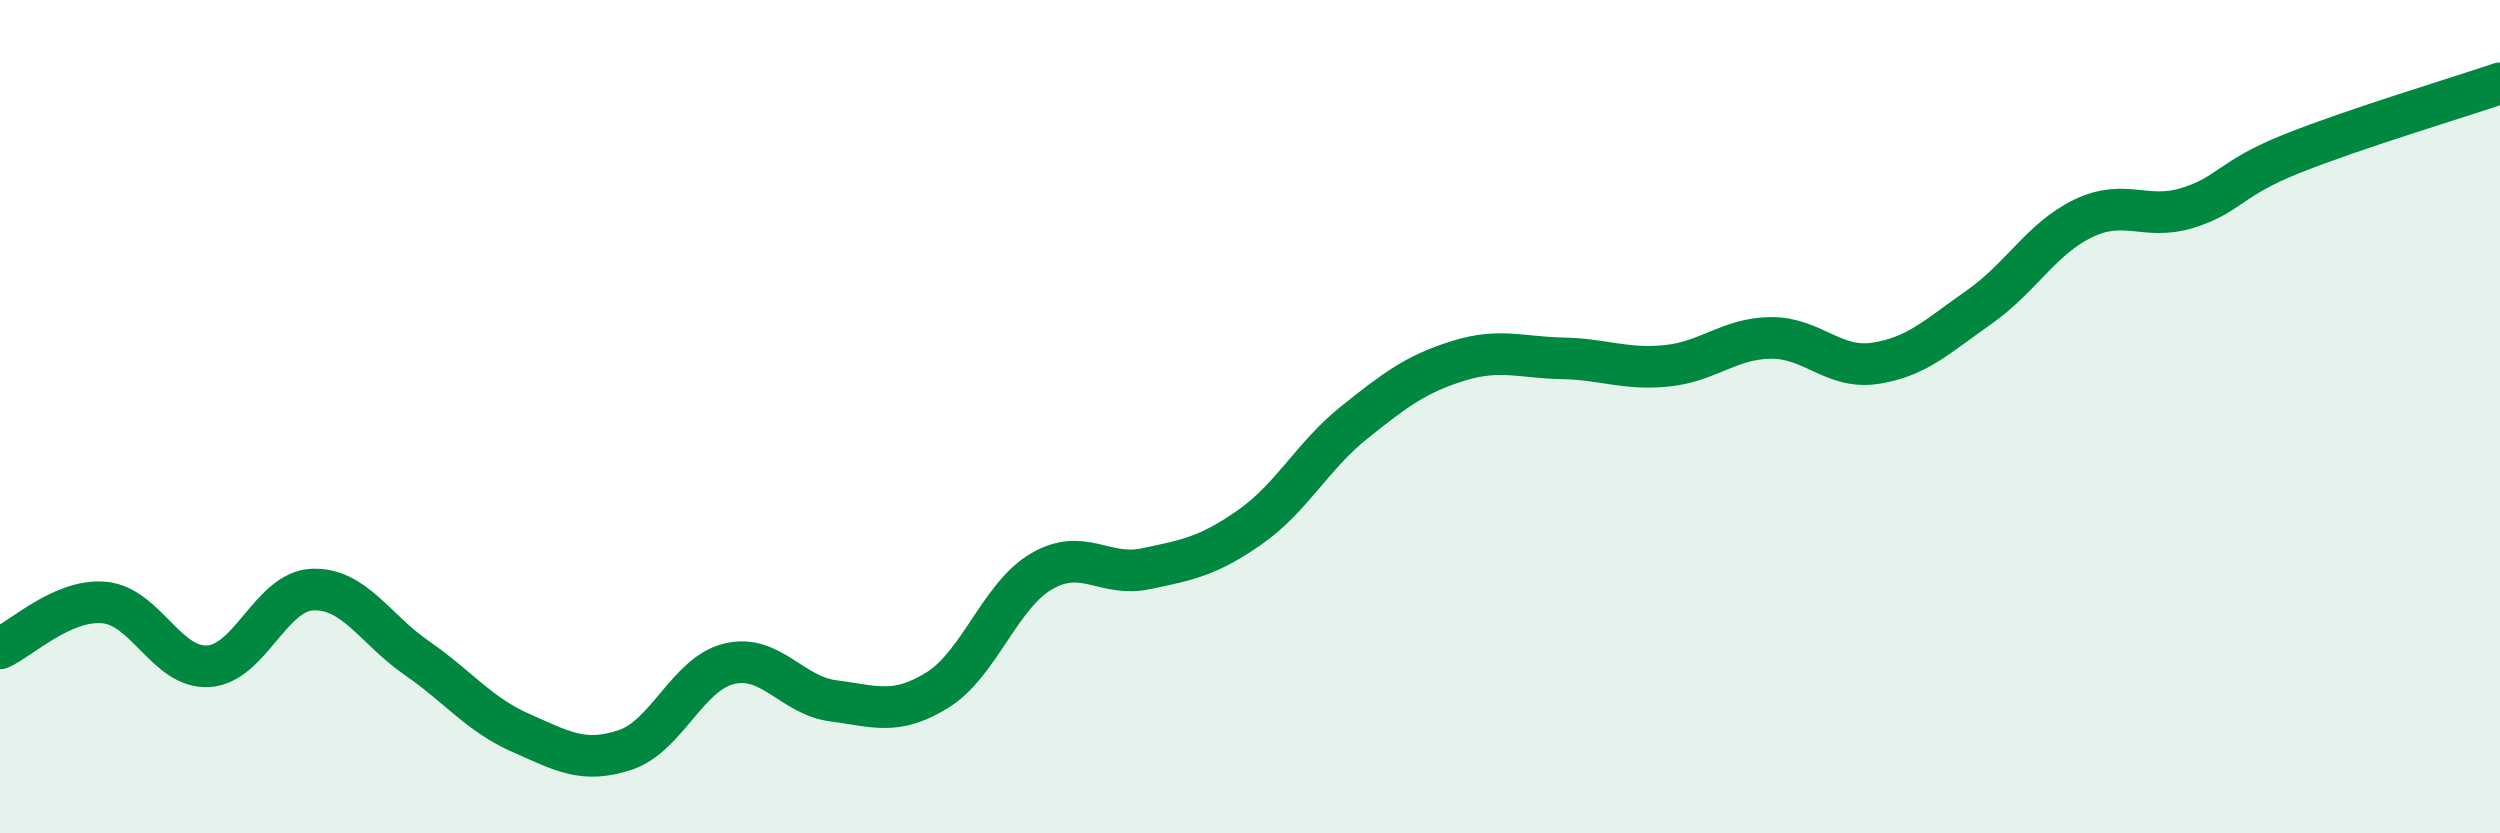
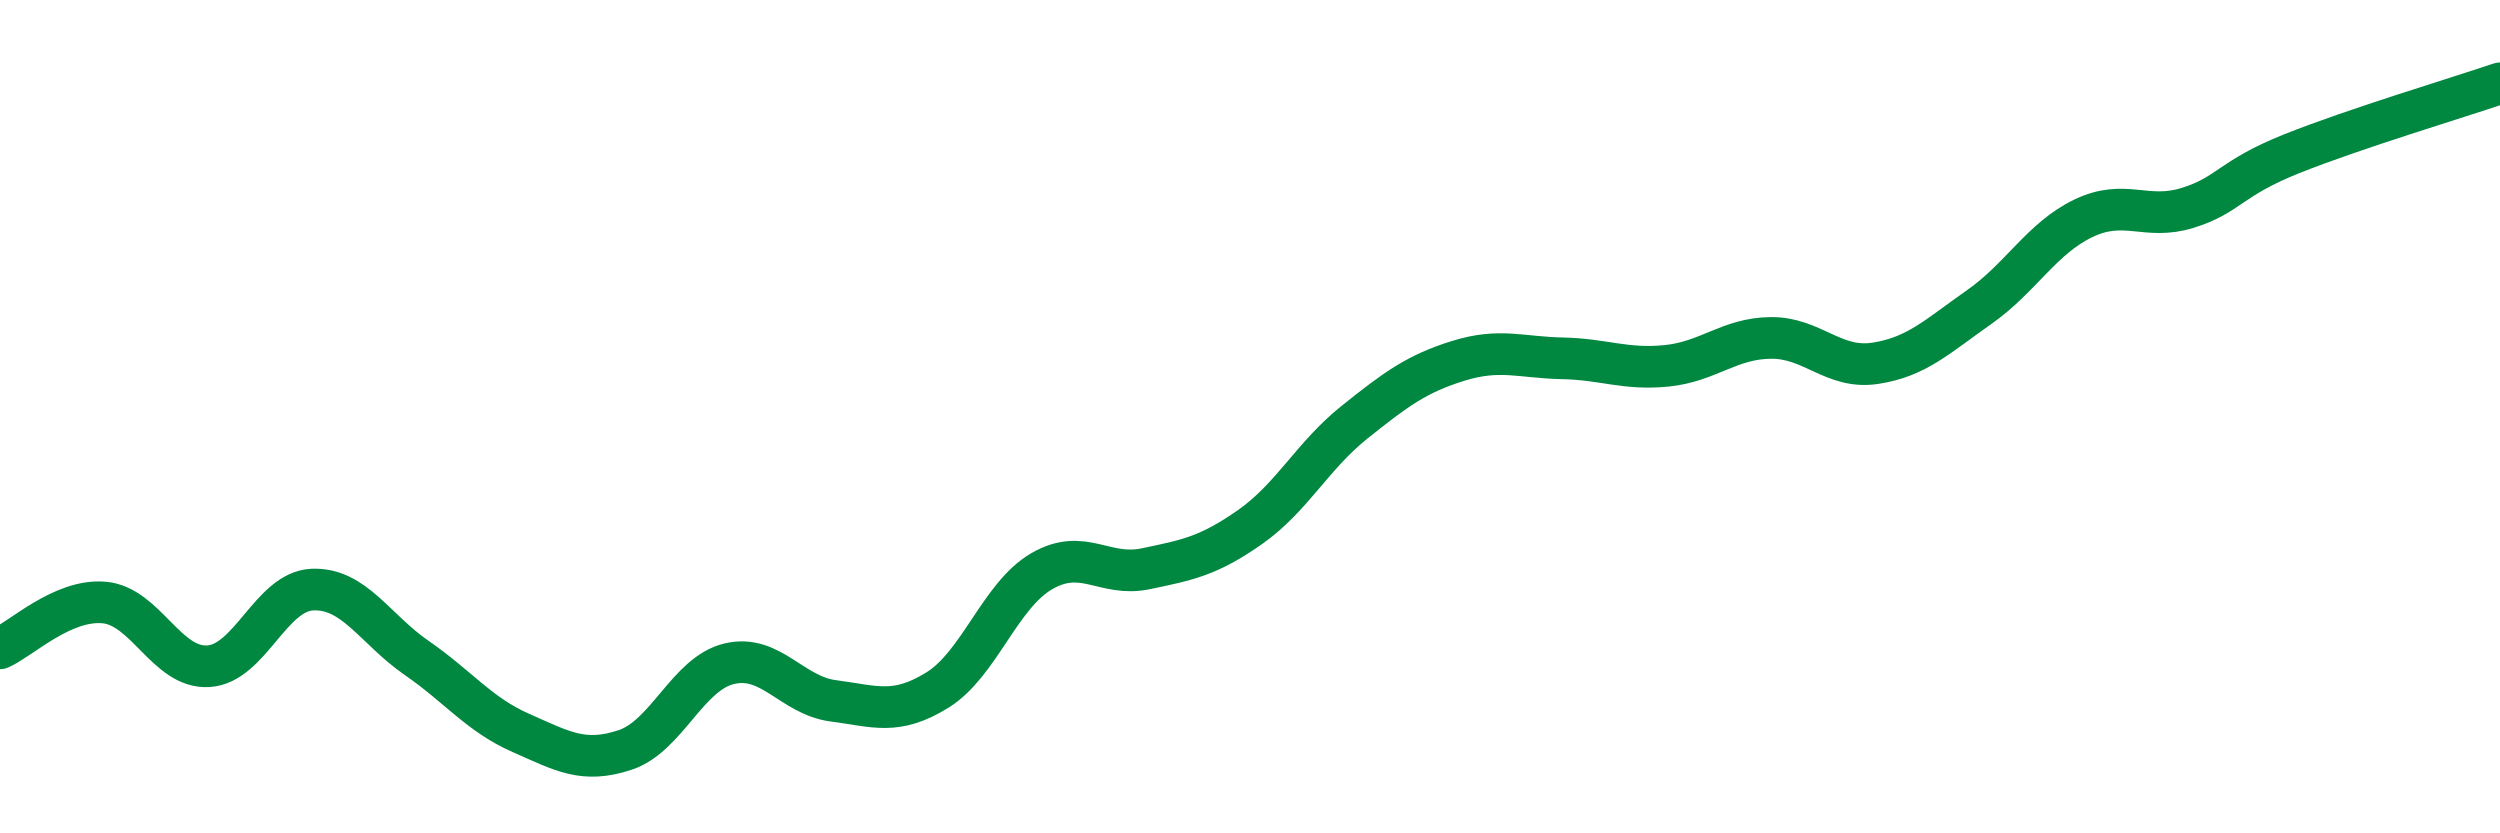
<svg xmlns="http://www.w3.org/2000/svg" width="60" height="20" viewBox="0 0 60 20">
-   <path d="M 0,15.56 C 0.5,15.34 1.5,14.37 2.5,14.46 C 3.5,14.55 4,16.05 5,15.99 C 6,15.93 6.5,14.19 7.5,14.15 C 8.5,14.11 9,15.1 10,15.79 C 11,16.48 11.5,17.15 12.5,17.59 C 13.5,18.03 14,18.33 15,18 C 16,17.67 16.5,16.17 17.5,15.93 C 18.5,15.69 19,16.69 20,16.82 C 21,16.95 21.5,17.18 22.5,16.56 C 23.5,15.94 24,14.29 25,13.71 C 26,13.13 26.5,13.86 27.5,13.65 C 28.5,13.44 29,13.35 30,12.65 C 31,11.95 31.5,10.94 32.5,10.14 C 33.5,9.34 34,8.97 35,8.66 C 36,8.35 36.5,8.58 37.5,8.6 C 38.5,8.62 39,8.88 40,8.78 C 41,8.68 41.5,8.12 42.5,8.11 C 43.5,8.1 44,8.87 45,8.72 C 46,8.57 46.5,8.07 47.5,7.37 C 48.5,6.67 49,5.72 50,5.24 C 51,4.76 51.5,5.3 52.5,4.99 C 53.5,4.68 53.5,4.29 55,3.69 C 56.5,3.09 59,2.34 60,2L60 20L0 20Z" fill="#008740" opacity="0.1" stroke-linecap="round" stroke-linejoin="round" />
  <path d="M 0,15.56 C 0.5,15.34 1.5,14.37 2.5,14.46 C 3.5,14.55 4,16.05 5,15.99 C 6,15.93 6.5,14.19 7.5,14.15 C 8.5,14.11 9,15.1 10,15.79 C 11,16.48 11.5,17.15 12.5,17.59 C 13.5,18.03 14,18.33 15,18 C 16,17.67 16.5,16.17 17.5,15.93 C 18.5,15.69 19,16.69 20,16.82 C 21,16.95 21.5,17.18 22.5,16.56 C 23.5,15.94 24,14.29 25,13.71 C 26,13.13 26.5,13.86 27.5,13.65 C 28.5,13.44 29,13.35 30,12.65 C 31,11.95 31.5,10.94 32.5,10.14 C 33.5,9.34 34,8.97 35,8.66 C 36,8.35 36.5,8.58 37.5,8.6 C 38.5,8.62 39,8.88 40,8.78 C 41,8.68 41.5,8.12 42.5,8.11 C 43.5,8.1 44,8.87 45,8.72 C 46,8.57 46.5,8.07 47.5,7.37 C 48.5,6.67 49,5.72 50,5.24 C 51,4.76 51.5,5.3 52.5,4.99 C 53.5,4.68 53.5,4.29 55,3.69 C 56.5,3.09 59,2.34 60,2" stroke="#008740" stroke-width="1" fill="none" stroke-linecap="round" stroke-linejoin="round" />
</svg>